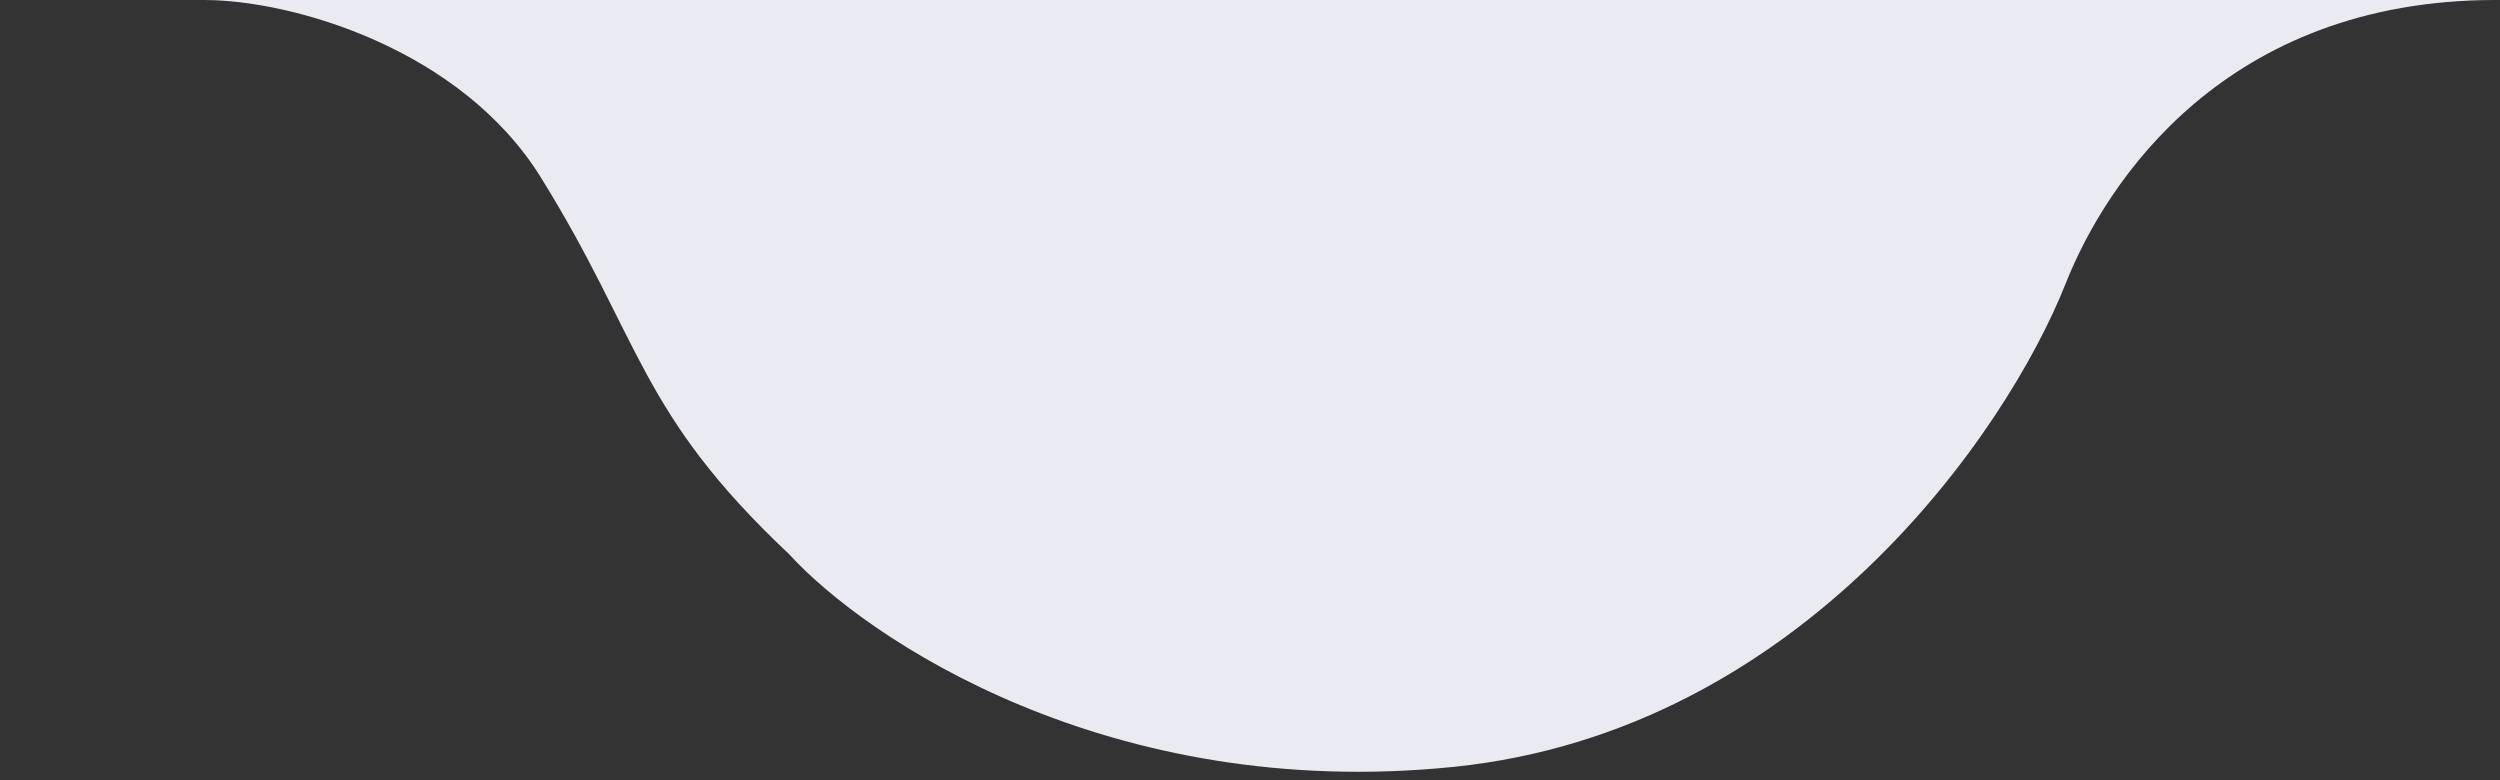
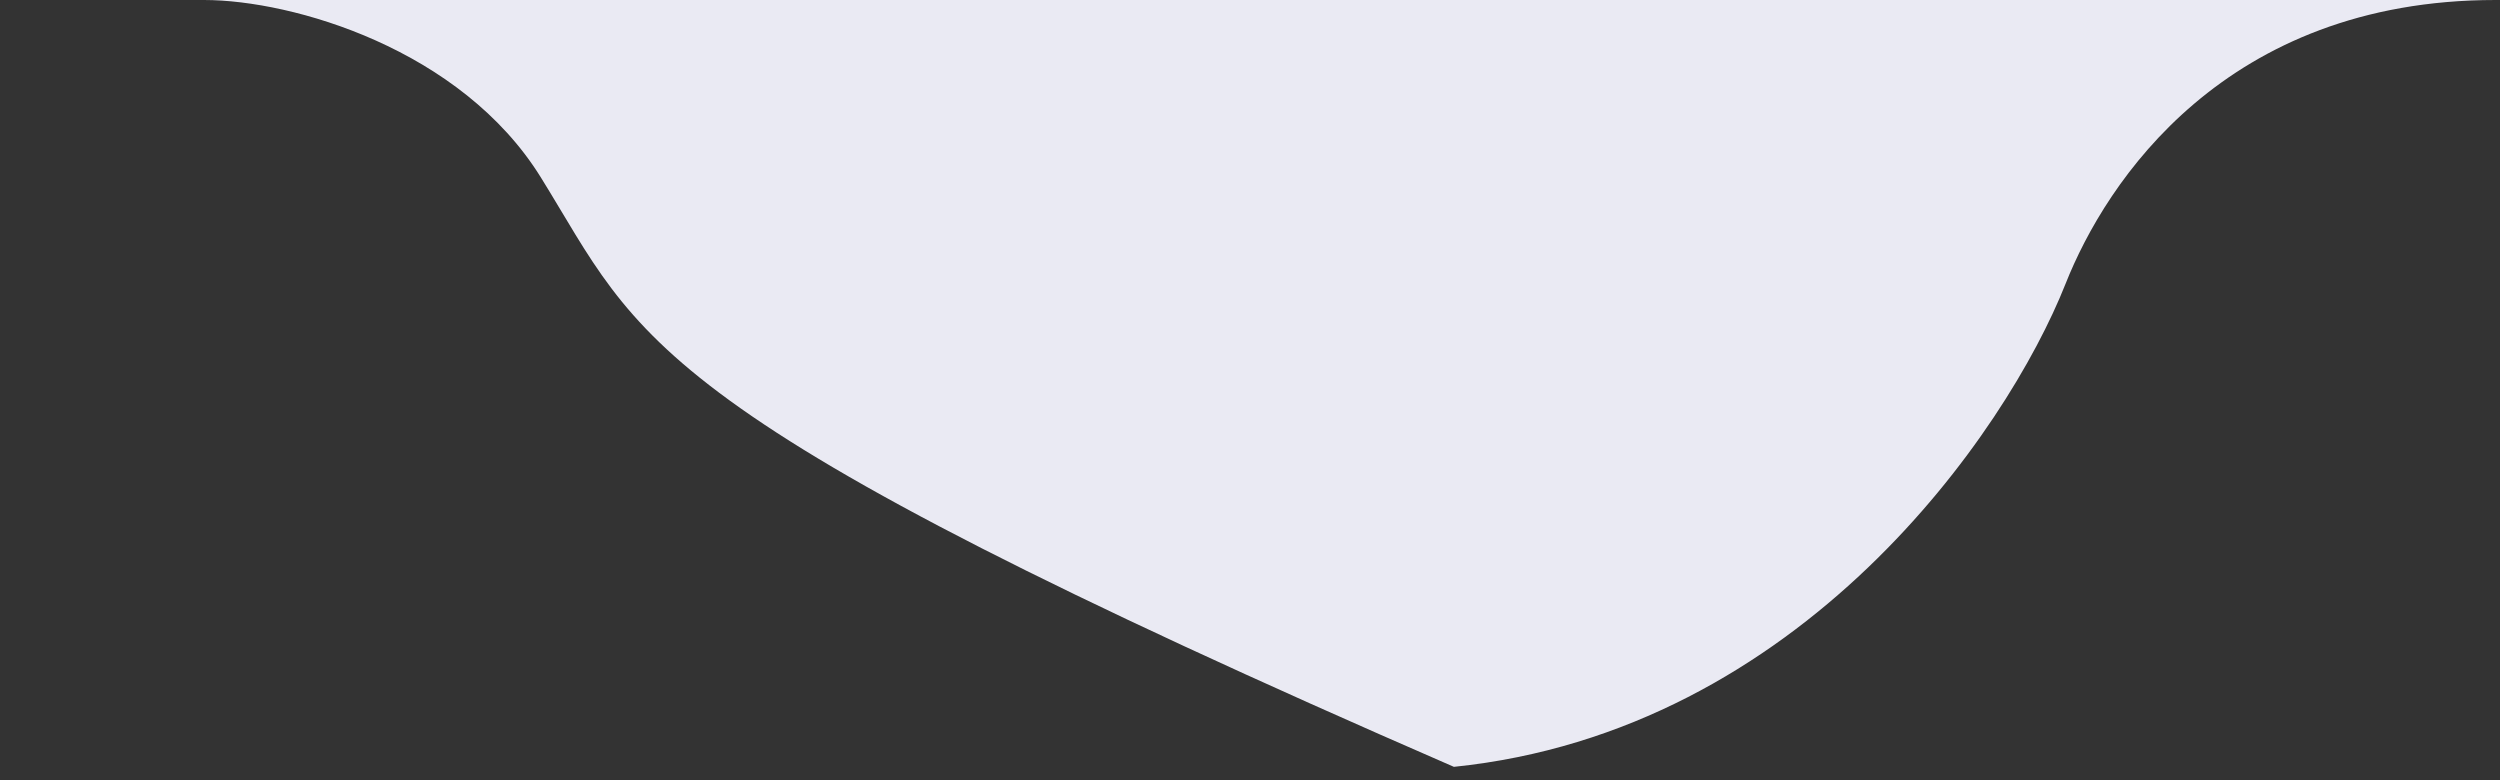
<svg xmlns="http://www.w3.org/2000/svg" width="282" height="88" viewBox="0 0 282 88" fill="none">
  <rect x="0" y="0" width="282" height="88" fill="#333333" stroke="none" />
-   <path d="M0 1.63913e-05L23 0C23.01 0 23.02 5.4626e-06 23.03 1.63913e-05H281.5C251 7.96765e-05 237.554 20.5 233 32C226.333 48.833 203.125 82.487 164 86.5C125 90.5 97.667 72 89 62.5C72 46.5 72.448 38.444 61 20C52.009 5.514 33.038 0.011 23.03 1.63913e-05H0Z" fill="#EAEAF3" />
+   <path d="M0 1.63913e-05L23 0C23.01 0 23.02 5.4626e-06 23.03 1.63913e-05H281.5C251 7.96765e-05 237.554 20.5 233 32C226.333 48.833 203.125 82.487 164 86.5C72 46.5 72.448 38.444 61 20C52.009 5.514 33.038 0.011 23.03 1.63913e-05H0Z" fill="#EAEAF3" />
</svg>